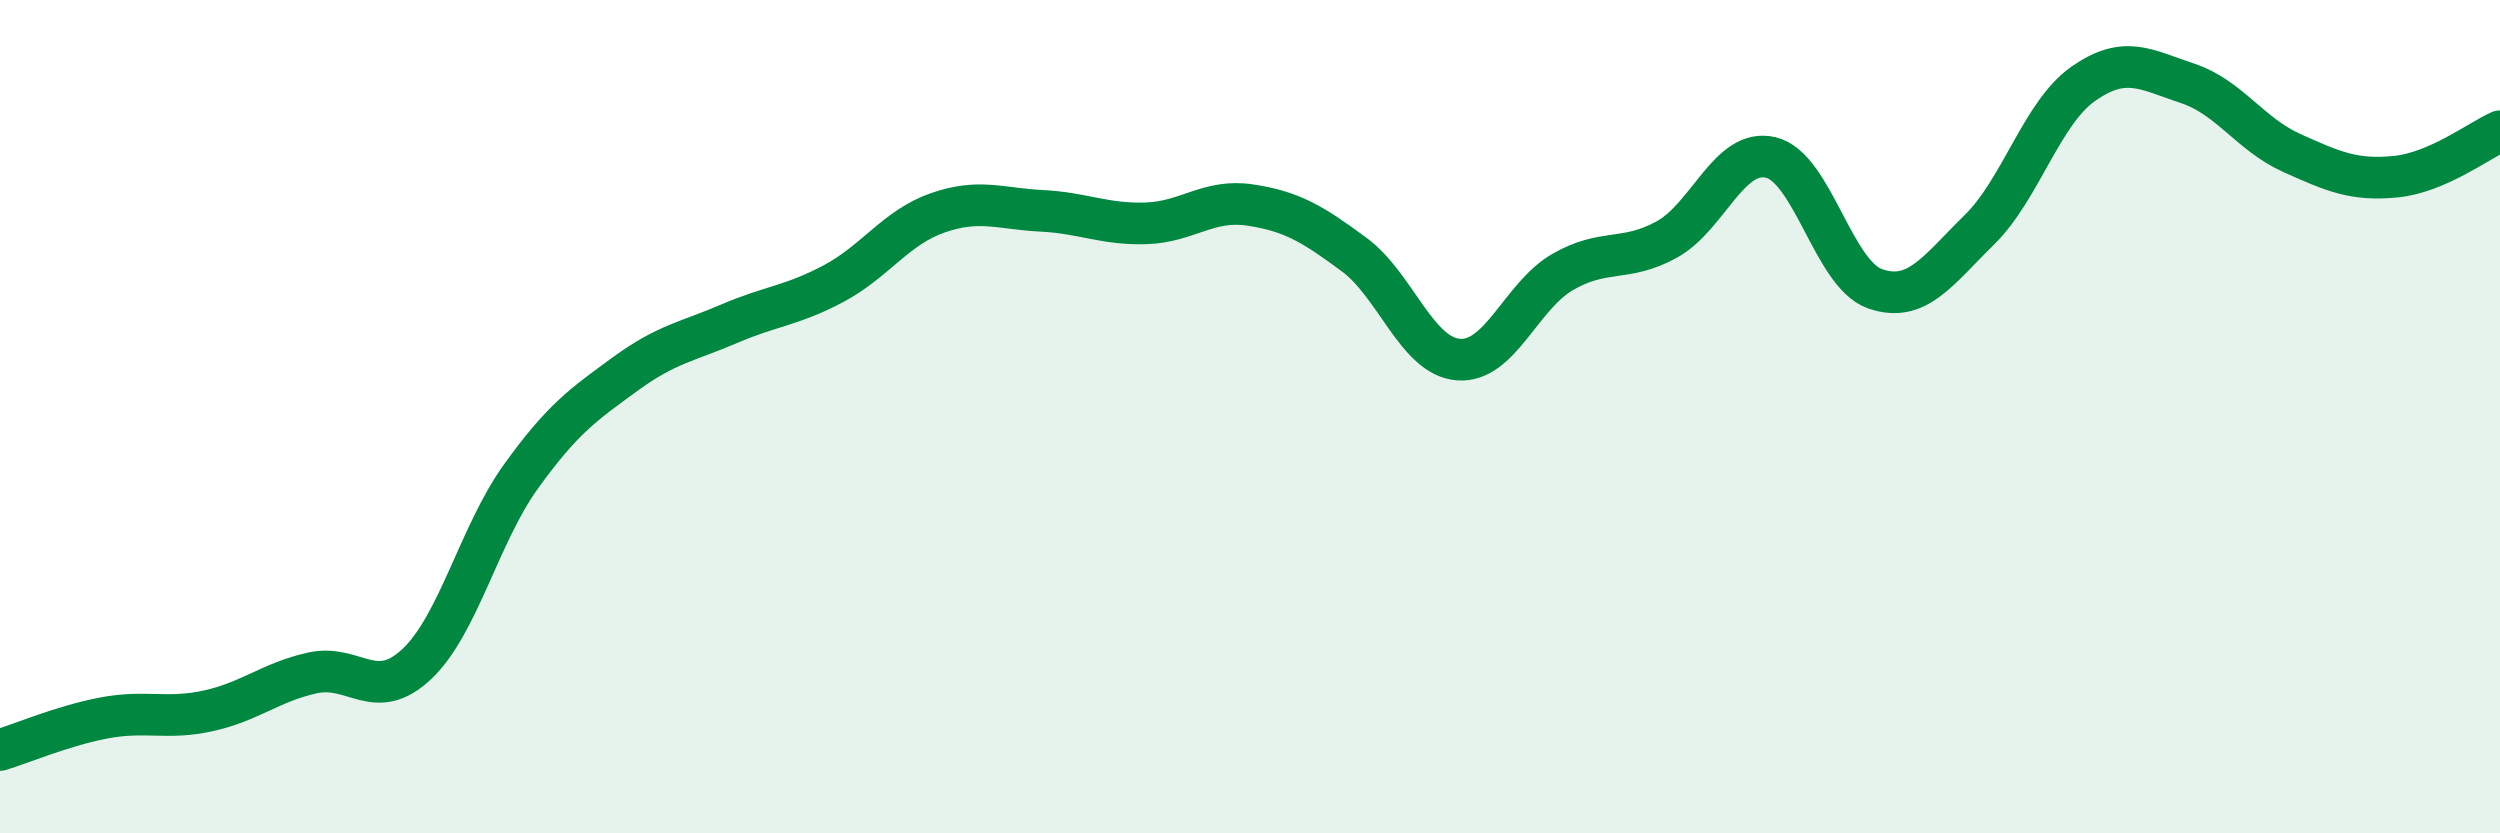
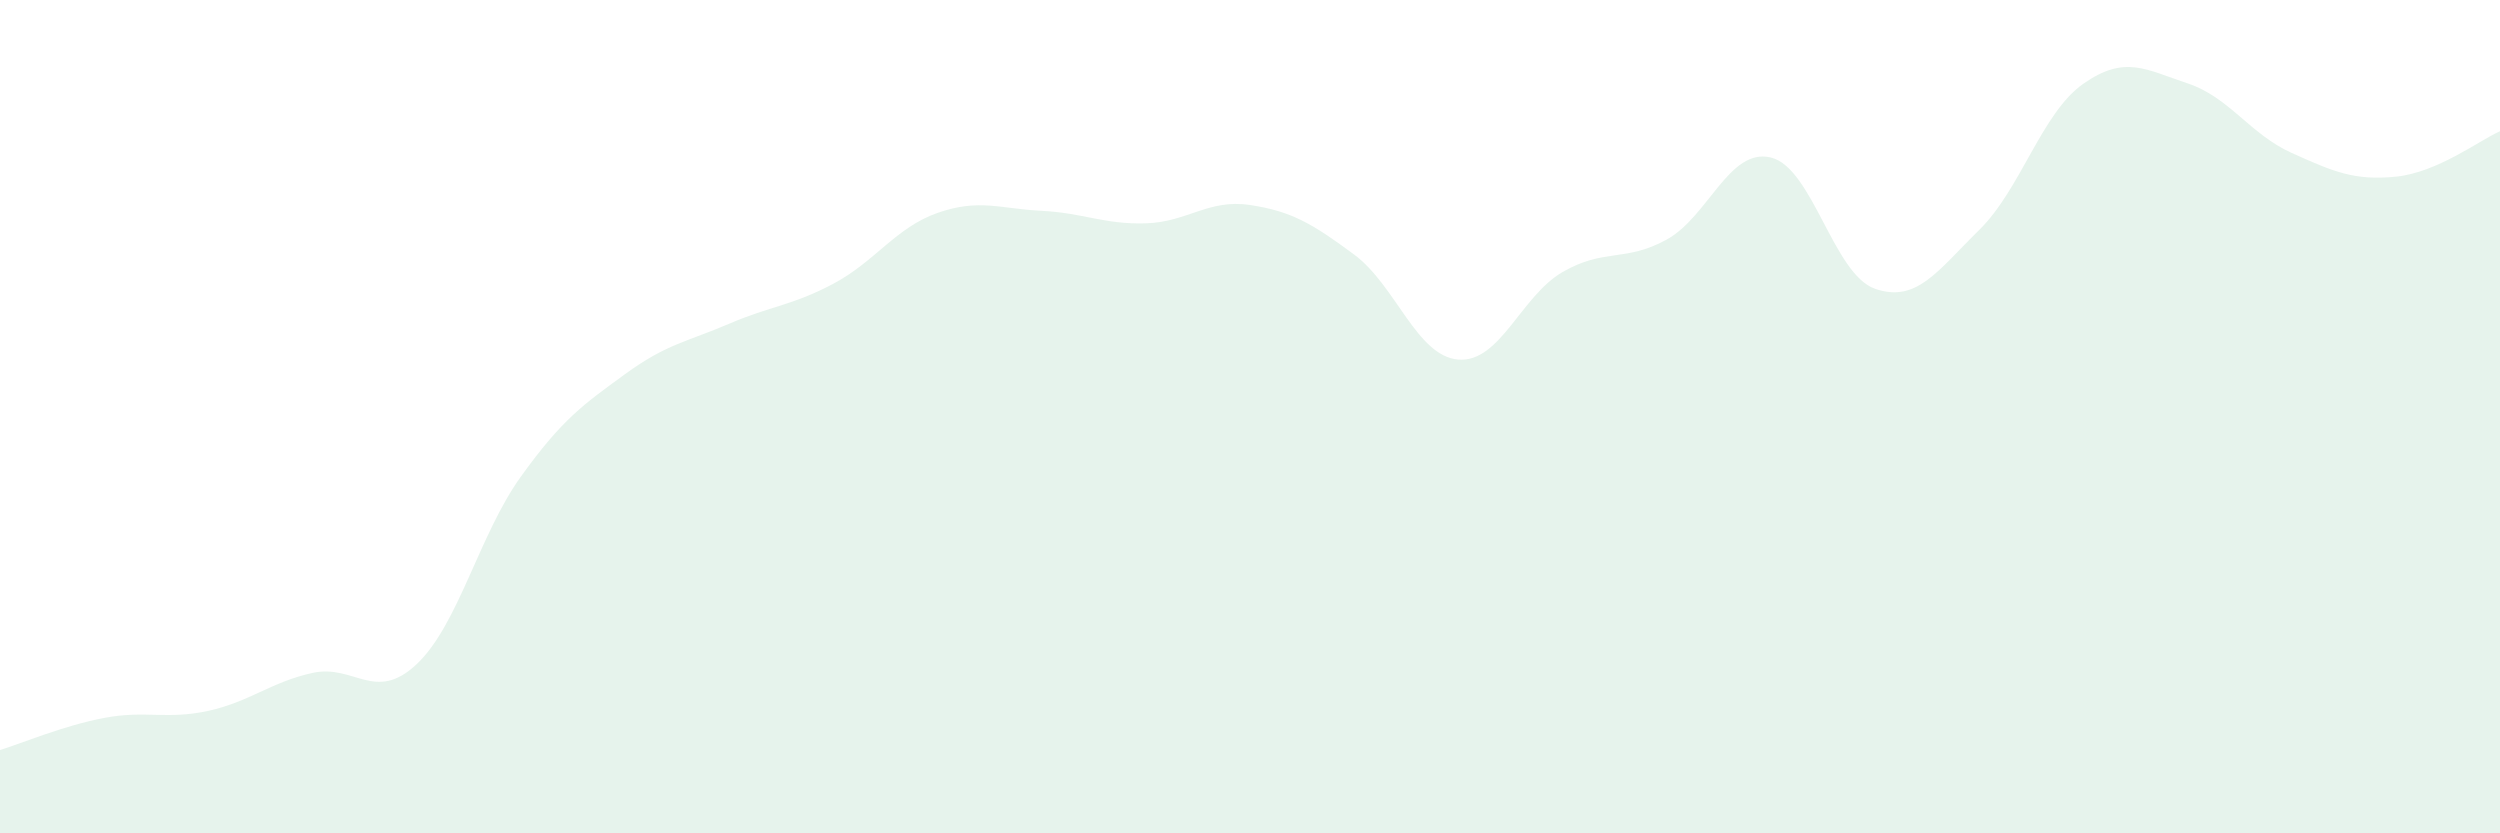
<svg xmlns="http://www.w3.org/2000/svg" width="60" height="20" viewBox="0 0 60 20">
  <path d="M 0,18 C 0.5,17.85 1.5,17.42 2.5,17.23 C 3.5,17.04 4,17.28 5,17.06 C 6,16.84 6.5,16.37 7.5,16.15 C 8.5,15.93 9,16.88 10,15.94 C 11,15 11.5,12.83 12.5,11.44 C 13.5,10.05 14,9.71 15,8.98 C 16,8.25 16.5,8.2 17.5,7.77 C 18.5,7.34 19,7.34 20,6.81 C 21,6.28 21.5,5.46 22.5,5.11 C 23.5,4.76 24,5.01 25,5.06 C 26,5.11 26.5,5.39 27.5,5.36 C 28.5,5.33 29,4.77 30,4.92 C 31,5.07 31.5,5.37 32.5,6.11 C 33.5,6.85 34,8.55 35,8.63 C 36,8.71 36.5,7.11 37.5,6.53 C 38.5,5.95 39,6.3 40,5.75 C 41,5.2 41.5,3.54 42.5,3.78 C 43.5,4.02 44,6.58 45,6.93 C 46,7.28 46.5,6.5 47.5,5.52 C 48.5,4.54 49,2.71 50,2.01 C 51,1.31 51.5,1.67 52.5,2 C 53.5,2.33 54,3.22 55,3.67 C 56,4.12 56.5,4.34 57.5,4.24 C 58.5,4.14 59.5,3.37 60,3.15L60 20L0 20Z" fill="#008740" opacity="0.1" stroke-linecap="round" stroke-linejoin="round" />
-   <path d="M 0,18 C 0.5,17.85 1.5,17.42 2.5,17.23 C 3.5,17.04 4,17.28 5,17.06 C 6,16.84 6.5,16.37 7.5,16.15 C 8.5,15.93 9,16.88 10,15.94 C 11,15 11.5,12.83 12.5,11.44 C 13.5,10.05 14,9.71 15,8.98 C 16,8.25 16.5,8.2 17.5,7.77 C 18.5,7.34 19,7.34 20,6.81 C 21,6.28 21.5,5.46 22.5,5.11 C 23.5,4.76 24,5.01 25,5.06 C 26,5.11 26.5,5.39 27.5,5.36 C 28.5,5.33 29,4.77 30,4.92 C 31,5.07 31.5,5.37 32.5,6.11 C 33.5,6.85 34,8.55 35,8.63 C 36,8.71 36.5,7.11 37.5,6.53 C 38.5,5.95 39,6.3 40,5.75 C 41,5.2 41.5,3.54 42.5,3.78 C 43.5,4.02 44,6.58 45,6.93 C 46,7.28 46.5,6.5 47.5,5.52 C 48.5,4.54 49,2.71 50,2.01 C 51,1.31 51.5,1.67 52.5,2 C 53.5,2.33 54,3.22 55,3.67 C 56,4.12 56.5,4.34 57.5,4.24 C 58.5,4.14 59.5,3.37 60,3.15" stroke="#008740" stroke-width="1" fill="none" stroke-linecap="round" stroke-linejoin="round" />
</svg>